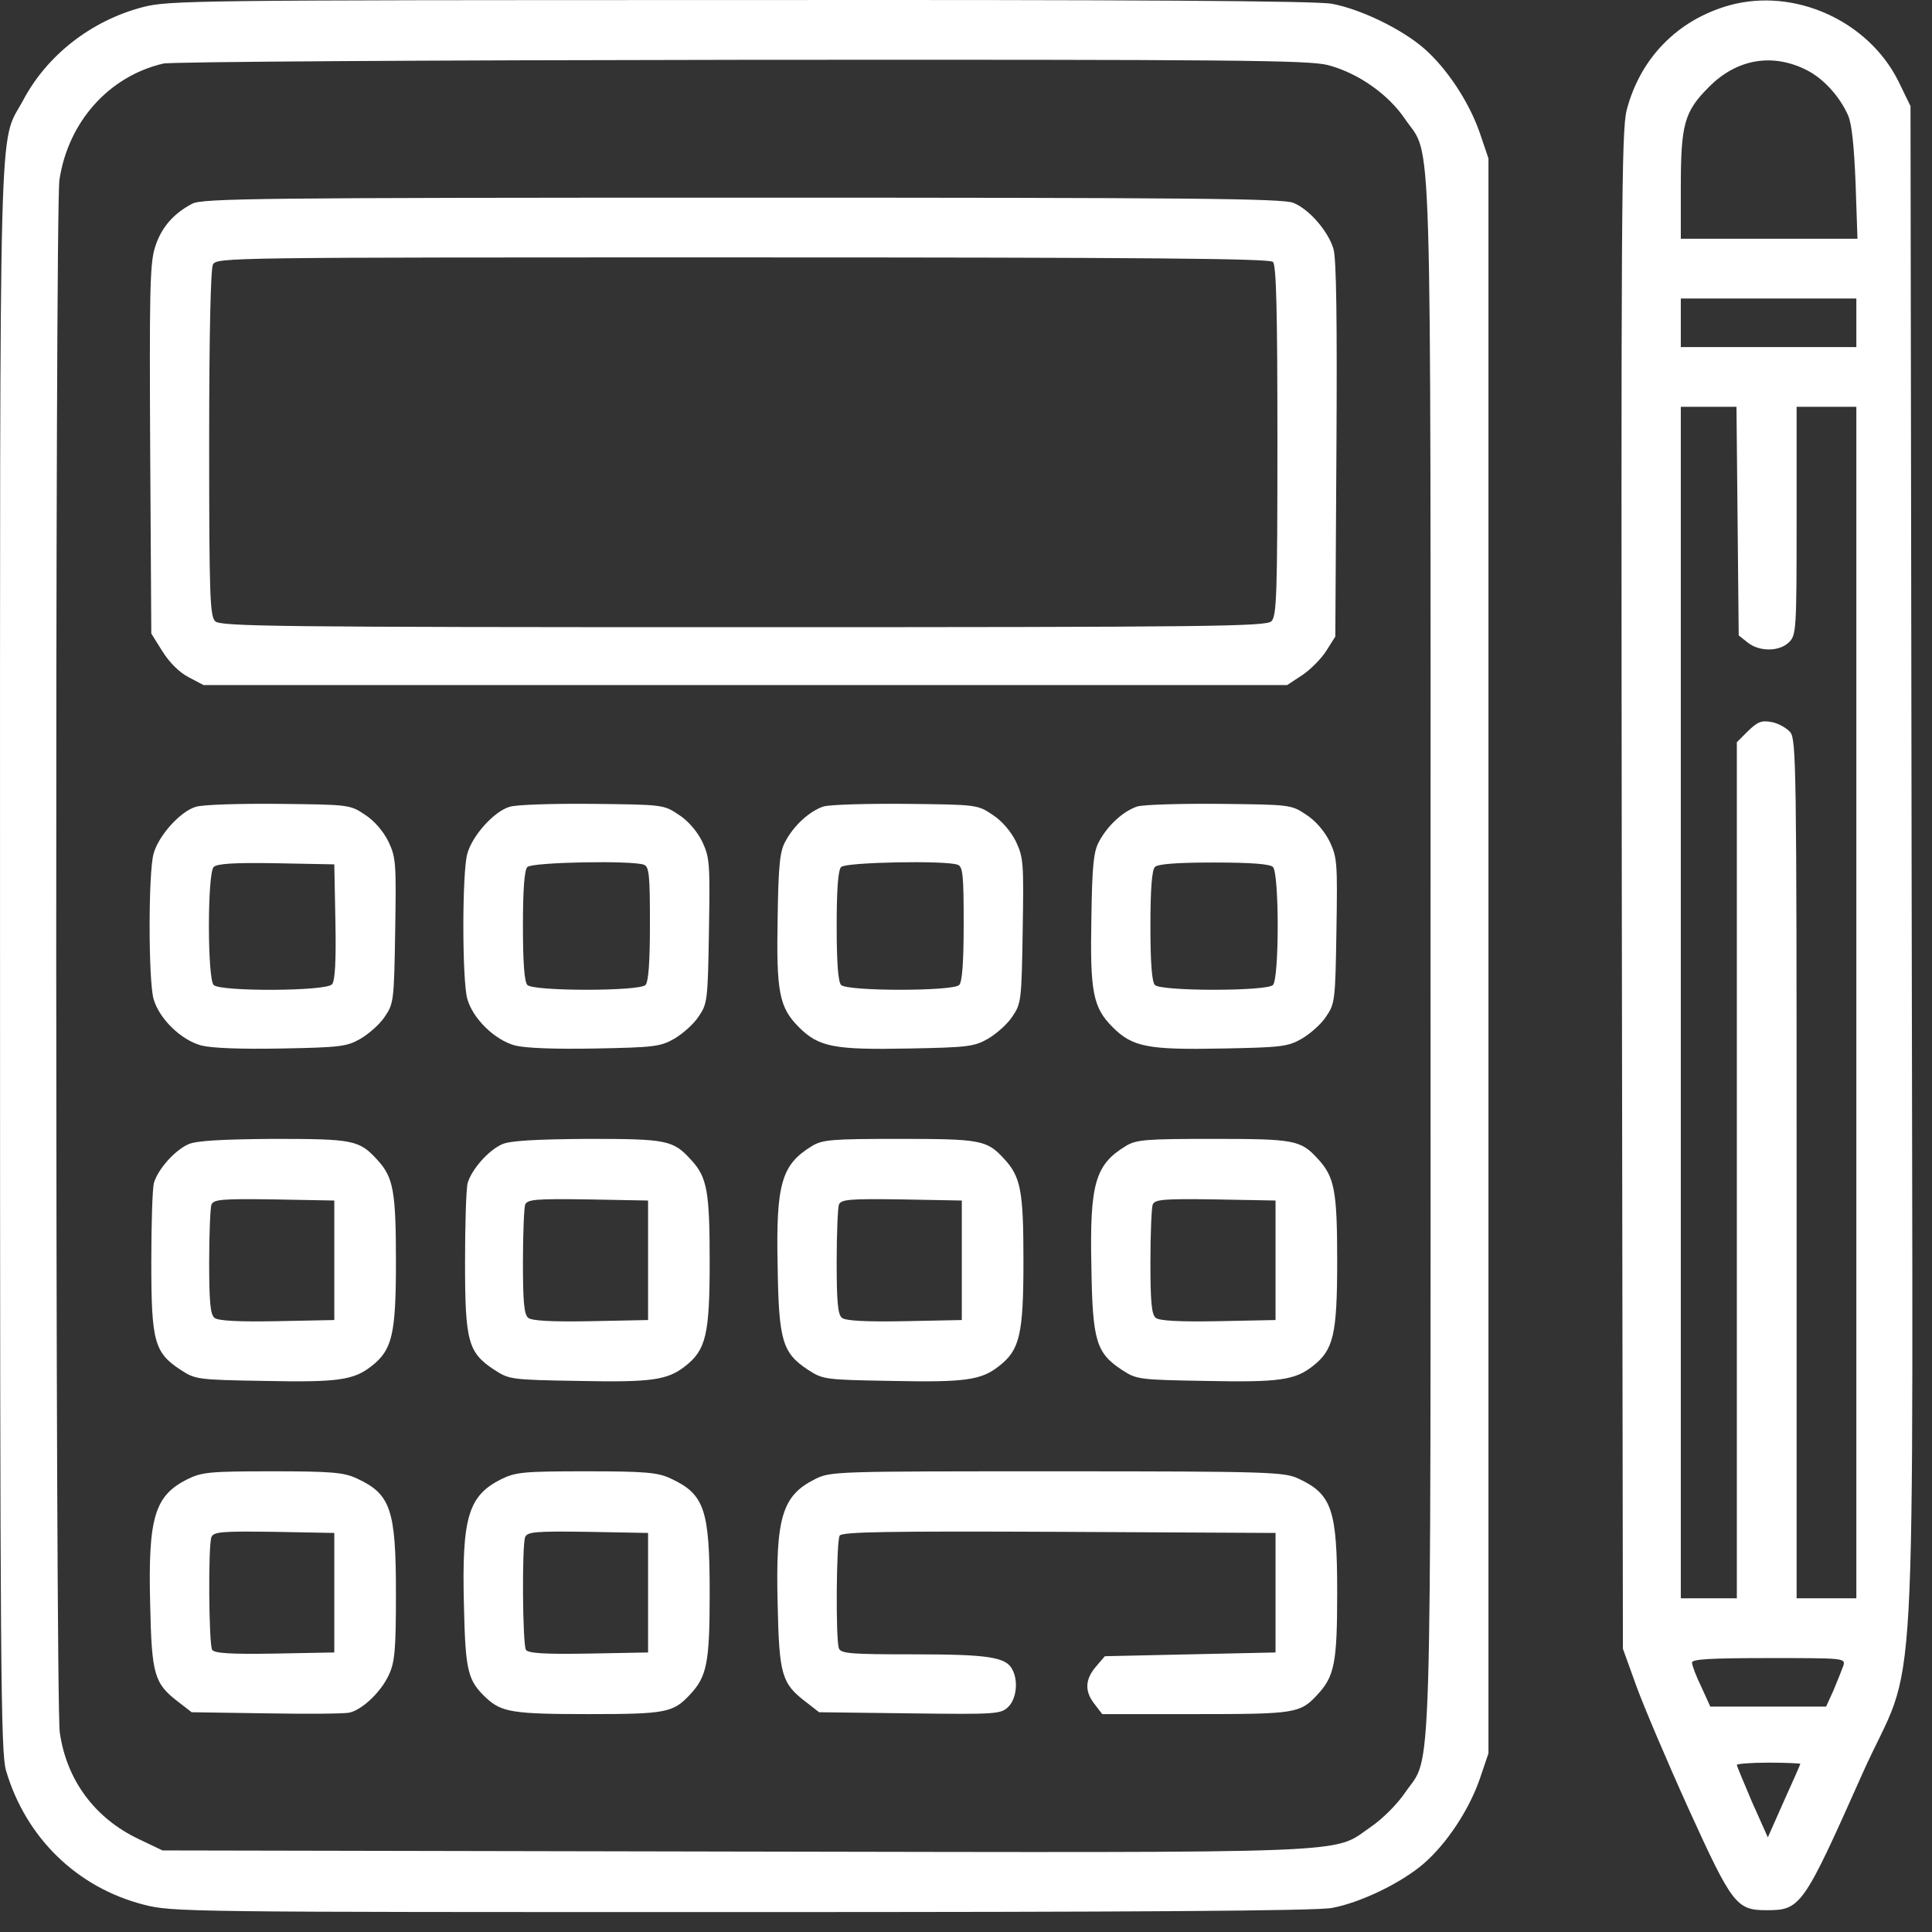
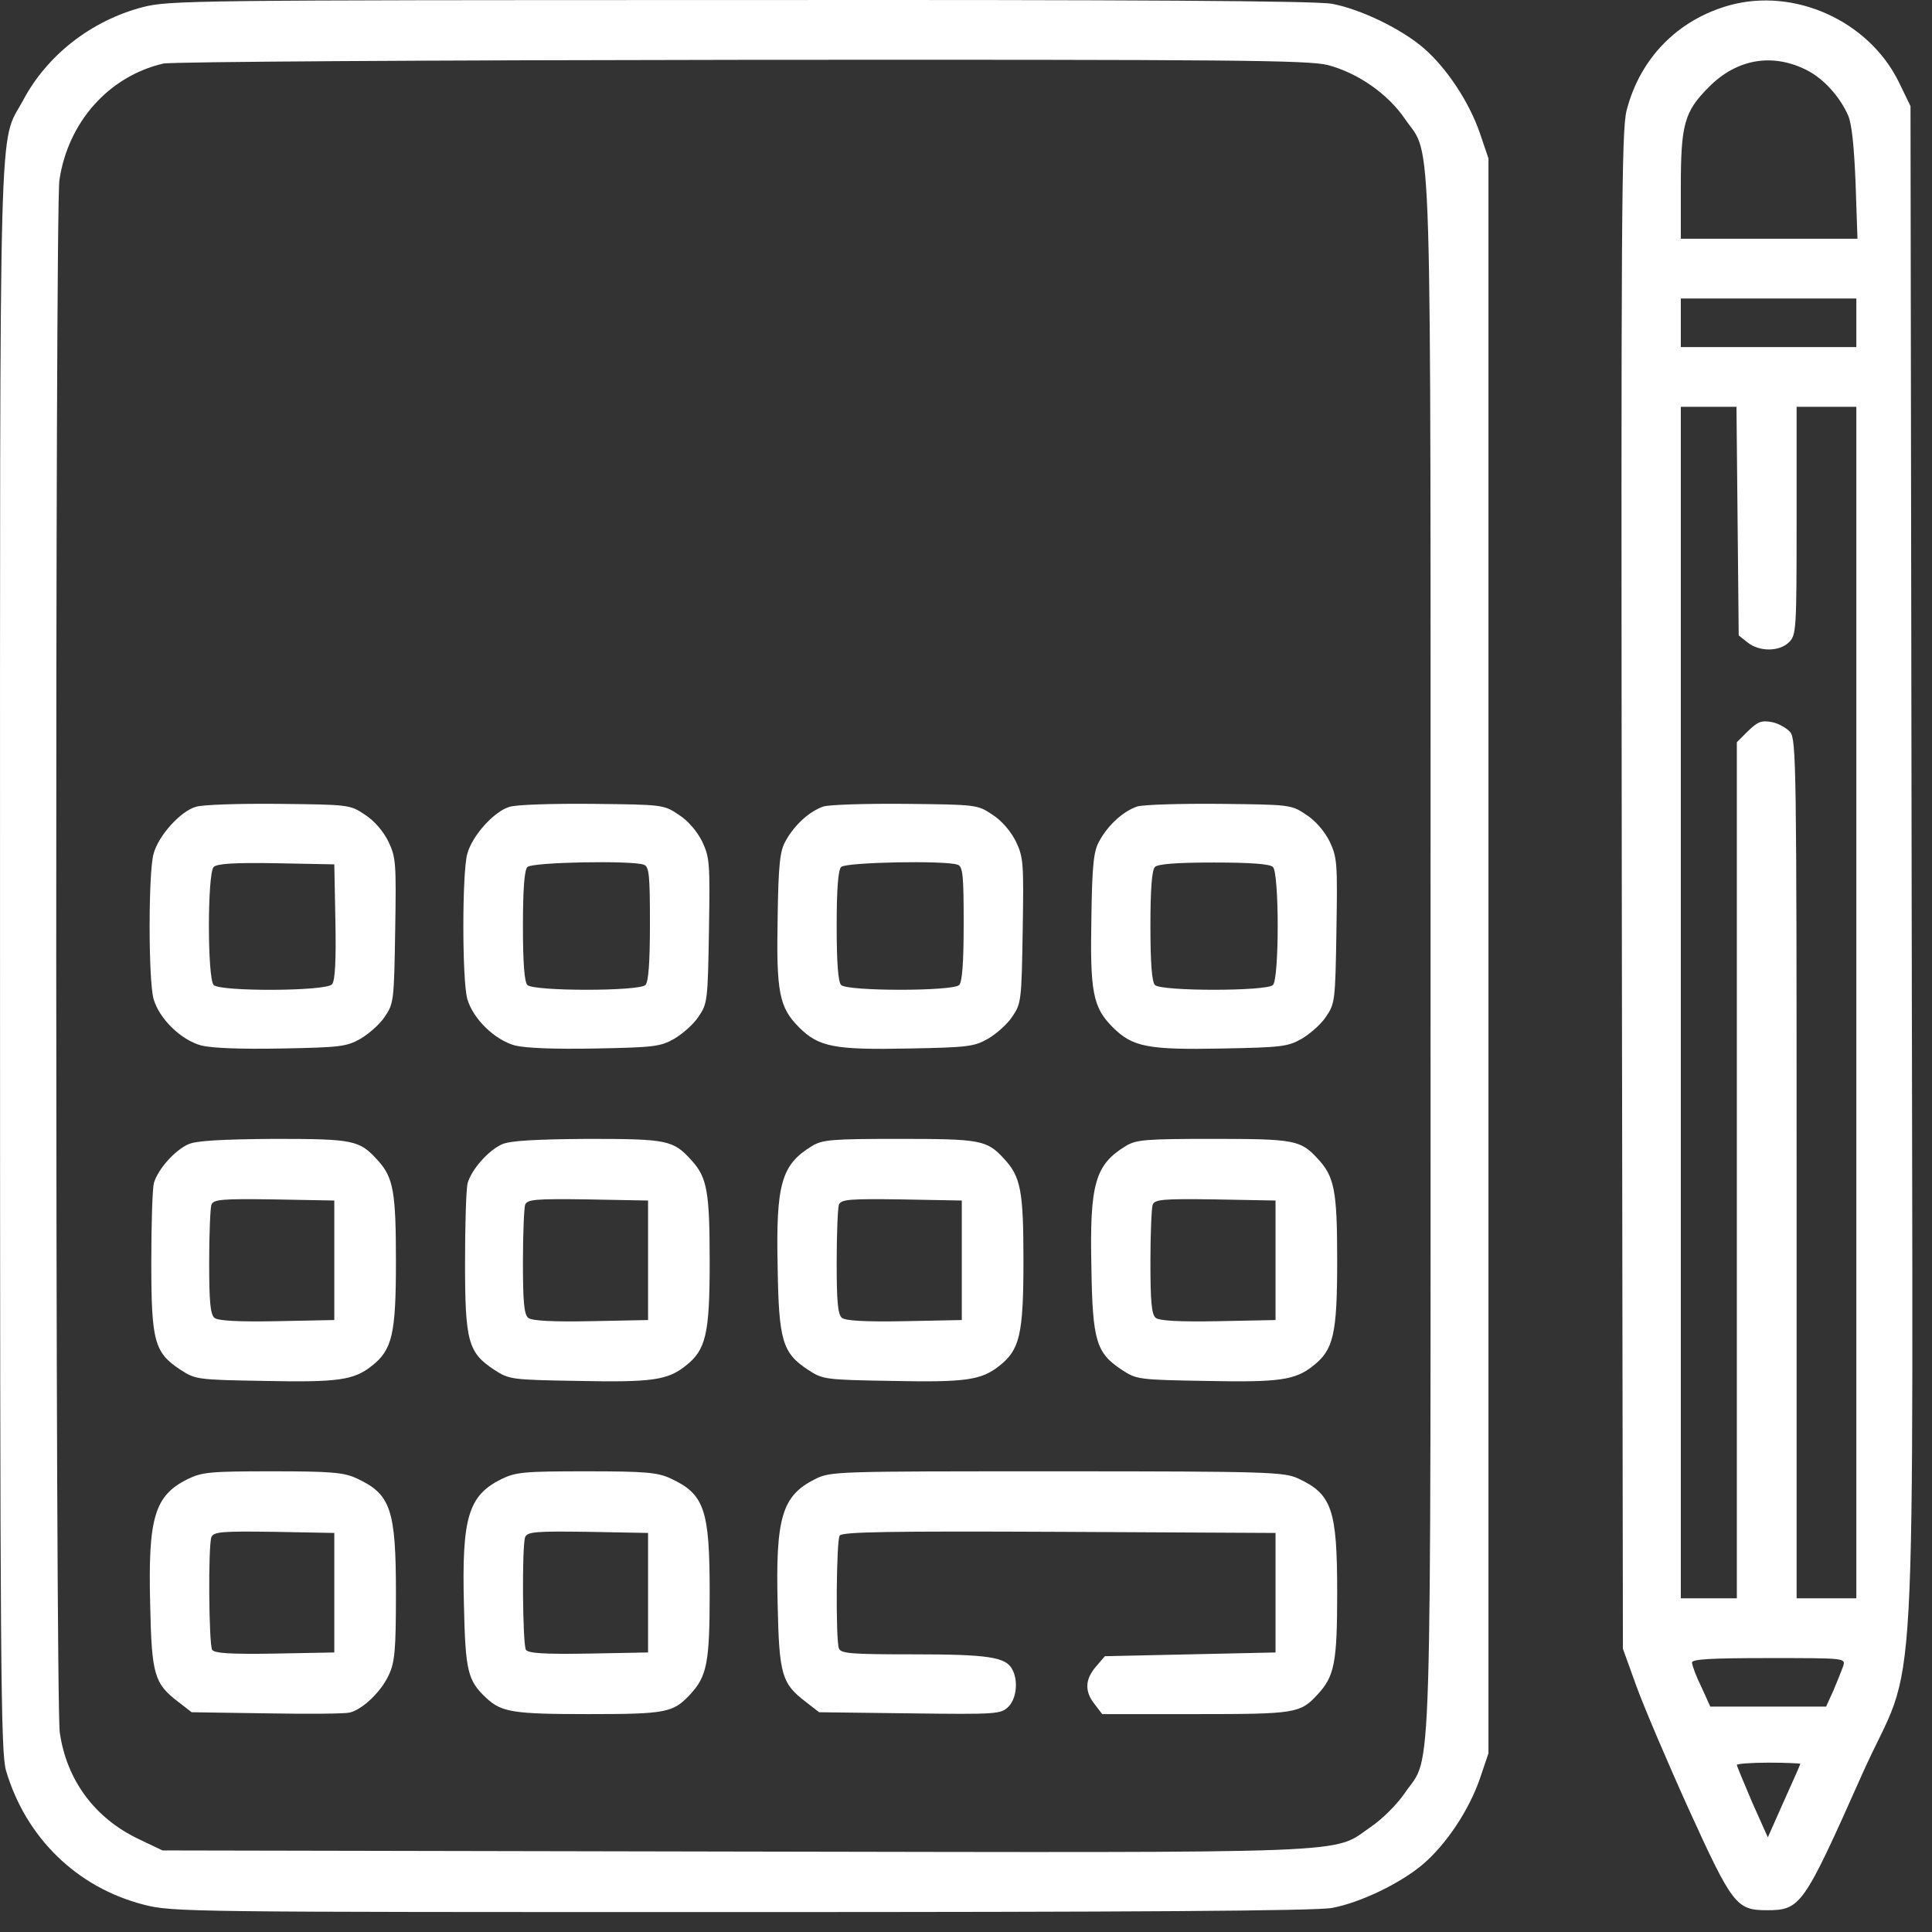
<svg xmlns="http://www.w3.org/2000/svg" width="64" height="64" viewBox="0 0 64 64" fill="none">
  <rect x="0" y="0" width="64" height="64" fill="#333333" stroke="none" />
  <path d="M4.727 0.237C3.02 0.683 1.547 1.833 0.755 3.343C-0.049 4.828 0.001 2.873 0.001 31.677C0.001 55.396 0.025 58.044 0.199 58.65C0.854 60.877 2.549 62.523 4.752 63.092C5.717 63.34 6.076 63.34 24.561 63.34C37.454 63.34 43.615 63.302 44.123 63.203C45.063 63.03 46.424 62.374 47.166 61.731C47.921 61.075 48.663 59.962 49.022 58.922L49.307 58.081V5.248L49.022 4.407C48.663 3.368 47.921 2.254 47.166 1.598C46.424 0.955 45.063 0.299 44.123 0.126C43.615 0.027 37.466 -0.01 24.512 0.002C6.298 0.002 5.593 0.015 4.727 0.237ZM43.986 2.155C44.976 2.415 45.979 3.108 46.548 3.949C47.451 5.273 47.389 3.256 47.389 31.665C47.389 60.073 47.451 58.056 46.548 59.38C46.288 59.764 45.793 60.259 45.409 60.519C44.098 61.422 45.372 61.372 24.301 61.335L5.383 61.298L4.579 60.914C3.131 60.222 2.203 58.959 1.98 57.388C1.832 56.349 1.819 6.993 1.968 5.966C2.252 4.048 3.601 2.526 5.408 2.106C5.667 2.044 14.217 1.994 24.561 1.982C40.93 1.97 43.343 1.994 43.986 2.155Z" fill="white" />
-   <path d="M6.373 6.746C5.729 7.08 5.321 7.562 5.123 8.23C4.962 8.775 4.95 9.826 4.975 14.924L5.012 20.987L5.383 21.581C5.618 21.952 5.94 22.274 6.249 22.434L6.744 22.694H42.638L43.145 22.36C43.417 22.175 43.776 21.816 43.937 21.556L44.234 21.086L44.271 14.899C44.296 10.643 44.271 8.564 44.172 8.243C43.999 7.661 43.368 6.931 42.848 6.721C42.514 6.572 39.309 6.548 24.598 6.548C8.674 6.548 6.707 6.572 6.373 6.746ZM42.168 8.676C42.279 8.787 42.316 10.272 42.316 14.602C42.316 19.7 42.291 20.405 42.118 20.579C41.945 20.752 40.188 20.776 24.623 20.776C9.058 20.776 7.301 20.752 7.127 20.579C6.954 20.405 6.929 19.7 6.929 14.701C6.929 11.014 6.979 8.923 7.053 8.762C7.189 8.527 7.511 8.527 24.598 8.527C37.986 8.527 42.056 8.564 42.168 8.676Z" fill="white" />
  <path d="M6.484 26.728C5.977 26.876 5.247 27.681 5.086 28.287C4.913 28.906 4.913 32.457 5.086 33.088C5.271 33.743 5.989 34.449 6.67 34.634C7.028 34.721 7.969 34.758 9.33 34.733C11.272 34.696 11.483 34.671 11.941 34.411C12.213 34.251 12.584 33.929 12.745 33.681C13.042 33.248 13.054 33.15 13.091 30.836C13.128 28.572 13.116 28.411 12.868 27.879C12.695 27.532 12.398 27.186 12.089 26.988C11.594 26.654 11.557 26.654 9.231 26.629C7.932 26.617 6.694 26.654 6.484 26.728ZM11.111 30.539C11.136 31.826 11.099 32.494 11 32.605C10.815 32.84 7.301 32.852 7.078 32.63C6.868 32.419 6.868 28.93 7.078 28.72C7.189 28.609 7.758 28.572 9.157 28.596L11.074 28.633L11.111 30.539Z" fill="white" />
  <path d="M16.877 26.728C16.37 26.876 15.64 27.681 15.479 28.287C15.306 28.906 15.306 32.457 15.479 33.088C15.665 33.743 16.382 34.449 17.063 34.634C17.422 34.721 18.362 34.758 19.723 34.733C21.666 34.696 21.876 34.671 22.334 34.411C22.606 34.251 22.977 33.929 23.138 33.681C23.435 33.248 23.447 33.15 23.485 30.836C23.522 28.572 23.509 28.411 23.262 27.879C23.089 27.532 22.792 27.186 22.482 26.988C21.987 26.654 21.95 26.654 19.624 26.629C18.325 26.617 17.088 26.654 16.877 26.728ZM21.332 28.646C21.505 28.708 21.53 29.005 21.53 30.601C21.53 31.9 21.48 32.531 21.381 32.63C21.171 32.84 17.682 32.84 17.471 32.63C17.372 32.531 17.323 31.912 17.323 30.675C17.323 29.438 17.372 28.819 17.471 28.72C17.632 28.559 20.948 28.497 21.332 28.646Z" fill="white" />
  <path d="M27.283 26.715C26.825 26.864 26.305 27.334 26.021 27.866C25.835 28.188 25.786 28.646 25.761 30.378C25.712 32.865 25.811 33.372 26.466 34.028C27.122 34.684 27.629 34.783 30.116 34.733C32.059 34.696 32.269 34.671 32.727 34.411C32.999 34.251 33.37 33.929 33.531 33.681C33.828 33.248 33.841 33.15 33.878 30.836C33.915 28.572 33.903 28.411 33.655 27.879C33.482 27.532 33.185 27.186 32.876 26.988C32.381 26.654 32.343 26.654 30.017 26.629C28.718 26.617 27.493 26.654 27.283 26.715ZM31.725 28.646C31.898 28.708 31.923 29.005 31.923 30.601C31.923 31.9 31.873 32.531 31.774 32.63C31.564 32.84 28.075 32.84 27.864 32.63C27.765 32.531 27.716 31.912 27.716 30.675C27.716 29.438 27.765 28.819 27.864 28.72C28.025 28.559 31.341 28.497 31.725 28.646Z" fill="white" />
  <path d="M37.676 26.715C37.218 26.864 36.699 27.334 36.414 27.866C36.229 28.188 36.179 28.646 36.154 30.378C36.105 32.865 36.204 33.372 36.86 34.028C37.515 34.684 38.023 34.783 40.51 34.733C42.452 34.696 42.663 34.671 43.12 34.411C43.393 34.251 43.764 33.929 43.925 33.681C44.222 33.248 44.234 33.15 44.271 30.836C44.308 28.572 44.296 28.411 44.048 27.879C43.875 27.532 43.578 27.186 43.269 26.988C42.774 26.654 42.737 26.654 40.411 26.629C39.112 26.617 37.887 26.654 37.676 26.715ZM42.168 28.72C42.378 28.93 42.378 32.419 42.168 32.63C41.957 32.84 38.468 32.84 38.258 32.63C38.159 32.531 38.109 31.912 38.109 30.675C38.109 29.438 38.159 28.819 38.258 28.72C38.357 28.621 38.975 28.572 40.213 28.572C41.45 28.572 42.069 28.621 42.168 28.72Z" fill="white" />
  <path d="M6.249 37.901C5.791 38.099 5.234 38.73 5.098 39.188C5.049 39.373 5.012 40.548 5.012 41.811C5.012 44.434 5.111 44.805 5.977 45.374C6.472 45.696 6.521 45.708 8.773 45.745C11.198 45.795 11.718 45.72 12.312 45.25C12.992 44.718 13.116 44.199 13.116 41.798C13.116 39.46 13.029 39.002 12.51 38.433C11.903 37.765 11.718 37.727 9.07 37.727C7.313 37.74 6.509 37.789 6.249 37.901ZM11.074 43.728L9.169 43.766C7.882 43.79 7.214 43.753 7.103 43.654C6.967 43.543 6.929 43.11 6.929 41.811C6.929 40.87 6.967 40.004 7.004 39.905C7.078 39.732 7.338 39.707 9.082 39.732L11.074 39.769V43.728Z" fill="white" />
  <path d="M16.642 37.901C16.184 38.099 15.628 38.73 15.492 39.188C15.442 39.373 15.405 40.548 15.405 41.811C15.405 44.434 15.504 44.805 16.37 45.374C16.865 45.696 16.914 45.708 19.166 45.745C21.591 45.795 22.111 45.72 22.705 45.25C23.386 44.718 23.509 44.199 23.509 41.798C23.509 39.46 23.423 39.002 22.903 38.433C22.297 37.765 22.111 37.727 19.463 37.727C17.706 37.74 16.902 37.789 16.642 37.901ZM21.468 43.728L19.562 43.766C18.276 43.79 17.607 43.753 17.496 43.654C17.36 43.543 17.323 43.11 17.323 41.811C17.323 40.87 17.36 40.004 17.397 39.905C17.471 39.732 17.731 39.707 19.476 39.732L21.468 39.769V43.728Z" fill="white" />
  <path d="M26.899 37.963C25.885 38.581 25.699 39.212 25.761 41.984C25.798 44.421 25.922 44.817 26.763 45.374C27.258 45.696 27.308 45.708 29.56 45.745C31.985 45.795 32.504 45.72 33.098 45.25C33.779 44.718 33.903 44.211 33.903 41.773C33.903 39.435 33.816 38.977 33.247 38.371C32.69 37.765 32.467 37.727 29.795 37.727C27.555 37.727 27.246 37.752 26.899 37.963ZM31.861 43.728L29.956 43.766C28.669 43.79 28.001 43.753 27.889 43.654C27.753 43.543 27.716 43.11 27.716 41.811C27.716 40.87 27.753 40.004 27.79 39.905C27.864 39.732 28.124 39.707 29.869 39.732L31.861 39.769V43.728Z" fill="white" />
  <path d="M37.293 37.963C36.278 38.581 36.093 39.212 36.154 41.984C36.191 44.421 36.315 44.817 37.157 45.374C37.651 45.696 37.701 45.708 39.953 45.745C42.378 45.795 42.898 45.72 43.492 45.25C44.172 44.718 44.296 44.211 44.296 41.773C44.296 39.435 44.209 38.977 43.64 38.371C43.083 37.765 42.861 37.727 40.188 37.727C37.949 37.727 37.639 37.752 37.293 37.963ZM42.254 43.728L40.349 43.766C39.062 43.79 38.394 43.753 38.283 43.654C38.147 43.543 38.109 43.11 38.109 41.811C38.109 40.87 38.147 40.004 38.184 39.905C38.258 39.732 38.518 39.707 40.262 39.732L42.254 39.769V43.728Z" fill="white" />
  <path d="M6.212 48.999C5.123 49.544 4.9 50.261 4.975 53.157C5.024 55.483 5.111 55.767 5.902 56.374L6.348 56.72L8.835 56.757C10.196 56.782 11.433 56.77 11.582 56.732C12.027 56.621 12.633 56.027 12.881 55.483C13.079 55.062 13.116 54.654 13.116 52.785C13.116 50.002 12.943 49.494 11.817 48.974C11.396 48.777 10.988 48.739 9.033 48.739C6.954 48.739 6.694 48.764 6.212 48.999ZM11.074 54.74L9.107 54.777C7.61 54.802 7.115 54.765 7.028 54.654C6.917 54.468 6.892 51.202 7.004 50.917C7.078 50.744 7.338 50.719 9.082 50.744L11.074 50.781V54.74Z" fill="white" />
  <path d="M16.605 48.999C15.516 49.544 15.294 50.261 15.368 53.157C15.417 55.371 15.492 55.668 16.11 56.25C16.617 56.72 17.001 56.782 19.5 56.782C22.074 56.782 22.297 56.732 22.854 56.139C23.423 55.532 23.509 55.074 23.509 52.761C23.509 50.002 23.336 49.494 22.21 48.974C21.789 48.777 21.381 48.739 19.426 48.739C17.348 48.739 17.088 48.764 16.605 48.999ZM21.468 54.74L19.5 54.777C18.003 54.802 17.508 54.765 17.422 54.654C17.31 54.468 17.286 51.202 17.397 50.917C17.471 50.744 17.731 50.719 19.476 50.744L21.468 50.781V54.74Z" fill="white" />
  <path d="M26.998 48.999C25.91 49.544 25.687 50.261 25.761 53.157C25.811 55.483 25.897 55.767 26.689 56.374L27.134 56.72L30.141 56.757C33.036 56.794 33.16 56.782 33.408 56.534C33.667 56.275 33.742 55.681 33.531 55.297C33.321 54.889 32.715 54.802 30.253 54.802C28.186 54.802 27.852 54.777 27.79 54.604C27.679 54.32 27.704 51.053 27.815 50.868C27.902 50.744 29.436 50.719 35.09 50.744L42.254 50.781V54.74L36.6 54.864L36.303 55.211C35.944 55.631 35.919 56.027 36.266 56.46L36.513 56.782H39.606C42.91 56.782 43.071 56.757 43.64 56.139C44.209 55.532 44.296 55.074 44.296 52.761C44.296 50.002 44.123 49.494 42.997 48.974C42.539 48.764 42.019 48.739 35.016 48.739C27.654 48.739 27.518 48.739 26.998 48.999Z" fill="white" />
  <path d="M57.288 0.176C55.568 0.658 54.33 1.932 53.885 3.652C53.712 4.32 53.699 7.141 53.724 29.512L53.761 54.617L54.207 55.854C54.454 56.534 55.233 58.366 55.939 59.925C57.386 63.105 57.523 63.278 58.525 63.278C59.651 63.278 59.737 63.154 61.692 58.761C63.561 54.58 63.363 58.316 63.325 28.881L63.288 3.516L62.892 2.7C61.89 0.683 59.44 -0.418 57.288 0.176ZM59.861 2.328C60.418 2.613 60.95 3.207 61.222 3.826C61.346 4.11 61.42 4.865 61.469 6.077L61.531 7.909H55.679V6.226C55.679 4.122 55.79 3.702 56.607 2.885C57.535 1.945 58.723 1.747 59.861 2.328ZM61.494 11.497H55.679V9.888H61.494V11.497ZM57.597 21.049L57.894 21.284C58.277 21.593 58.945 21.593 59.267 21.271C59.502 21.036 59.515 20.863 59.515 17.25V13.476H61.494V52.946H59.515V38.73C59.515 25.379 59.502 24.501 59.304 24.253C59.181 24.117 58.908 23.956 58.686 23.919C58.352 23.857 58.228 23.907 57.906 24.216L57.535 24.587V52.946H55.679V13.476H57.523L57.597 21.049ZM61.061 55.186C61.012 55.322 60.863 55.693 60.739 55.99L60.492 56.534H56.656L56.359 55.879C56.186 55.532 56.05 55.161 56.05 55.074C56.05 54.963 56.644 54.926 58.599 54.926C61.123 54.926 61.135 54.926 61.061 55.186ZM59.638 58.428C59.638 58.452 59.391 59.009 59.094 59.665L58.562 60.865L58.042 59.702C57.77 59.059 57.535 58.502 57.535 58.465C57.535 58.428 58.005 58.39 58.587 58.39C59.168 58.39 59.638 58.415 59.638 58.428Z" fill="white" />
</svg>